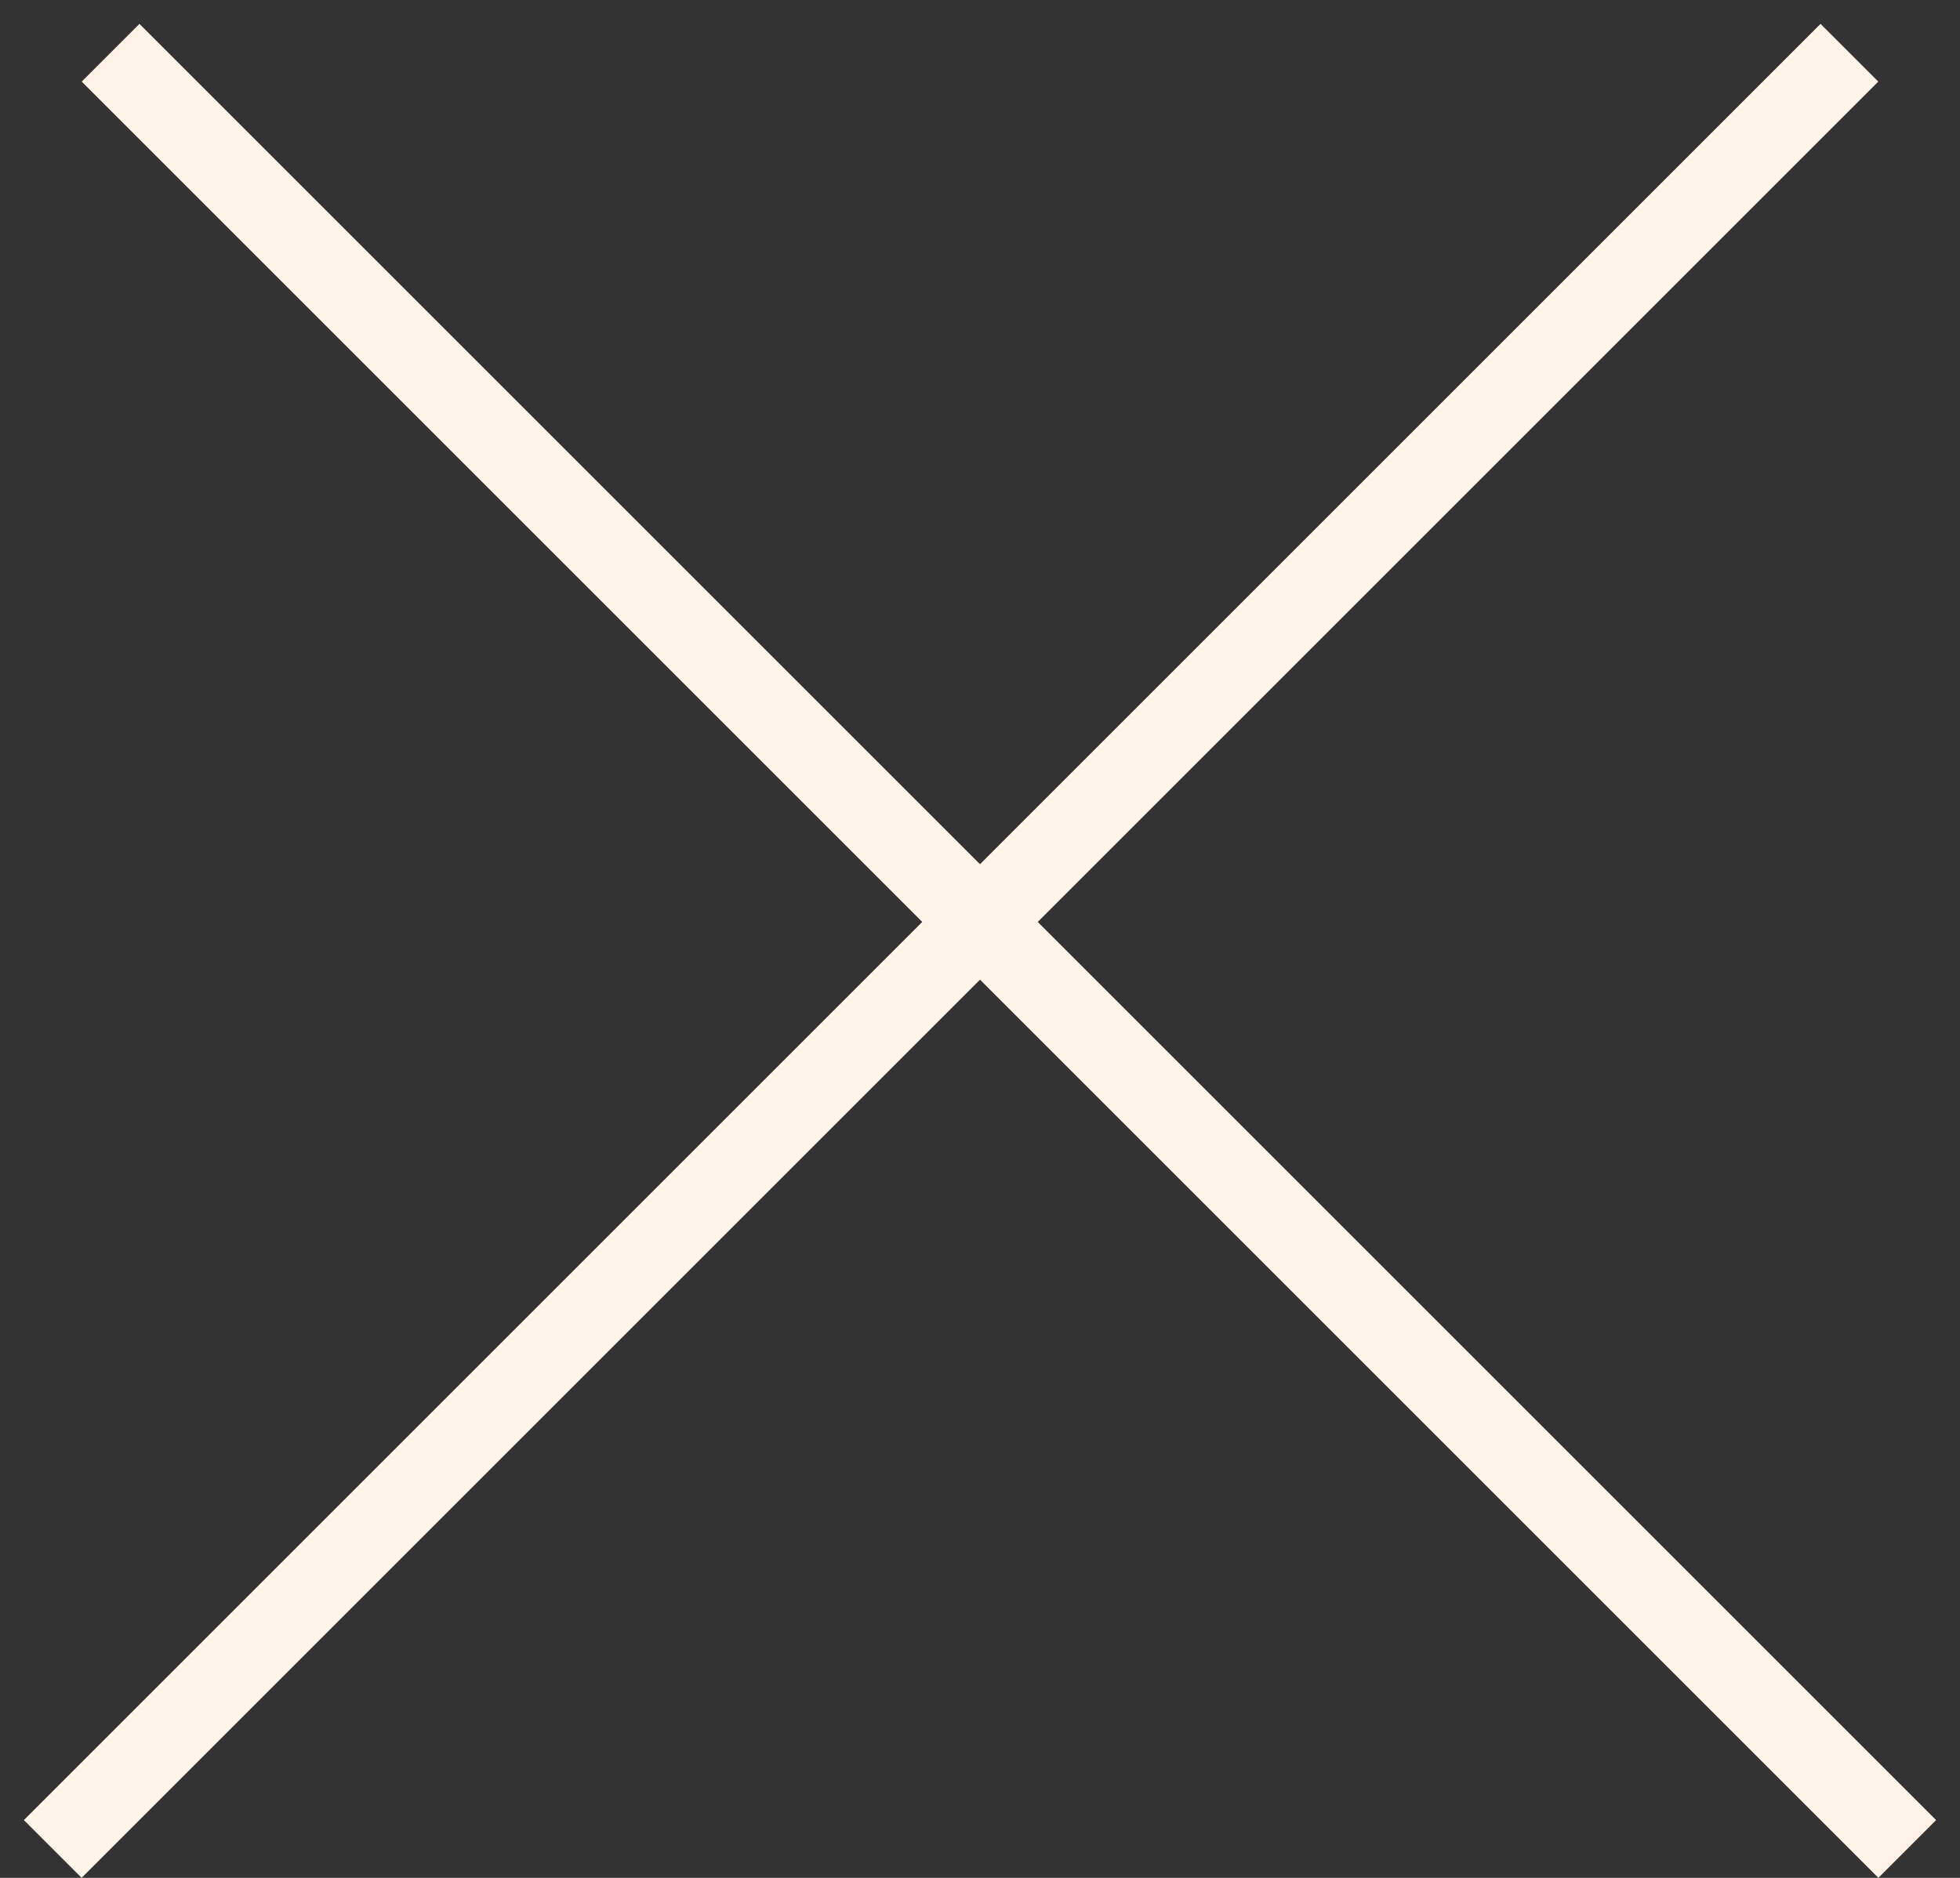
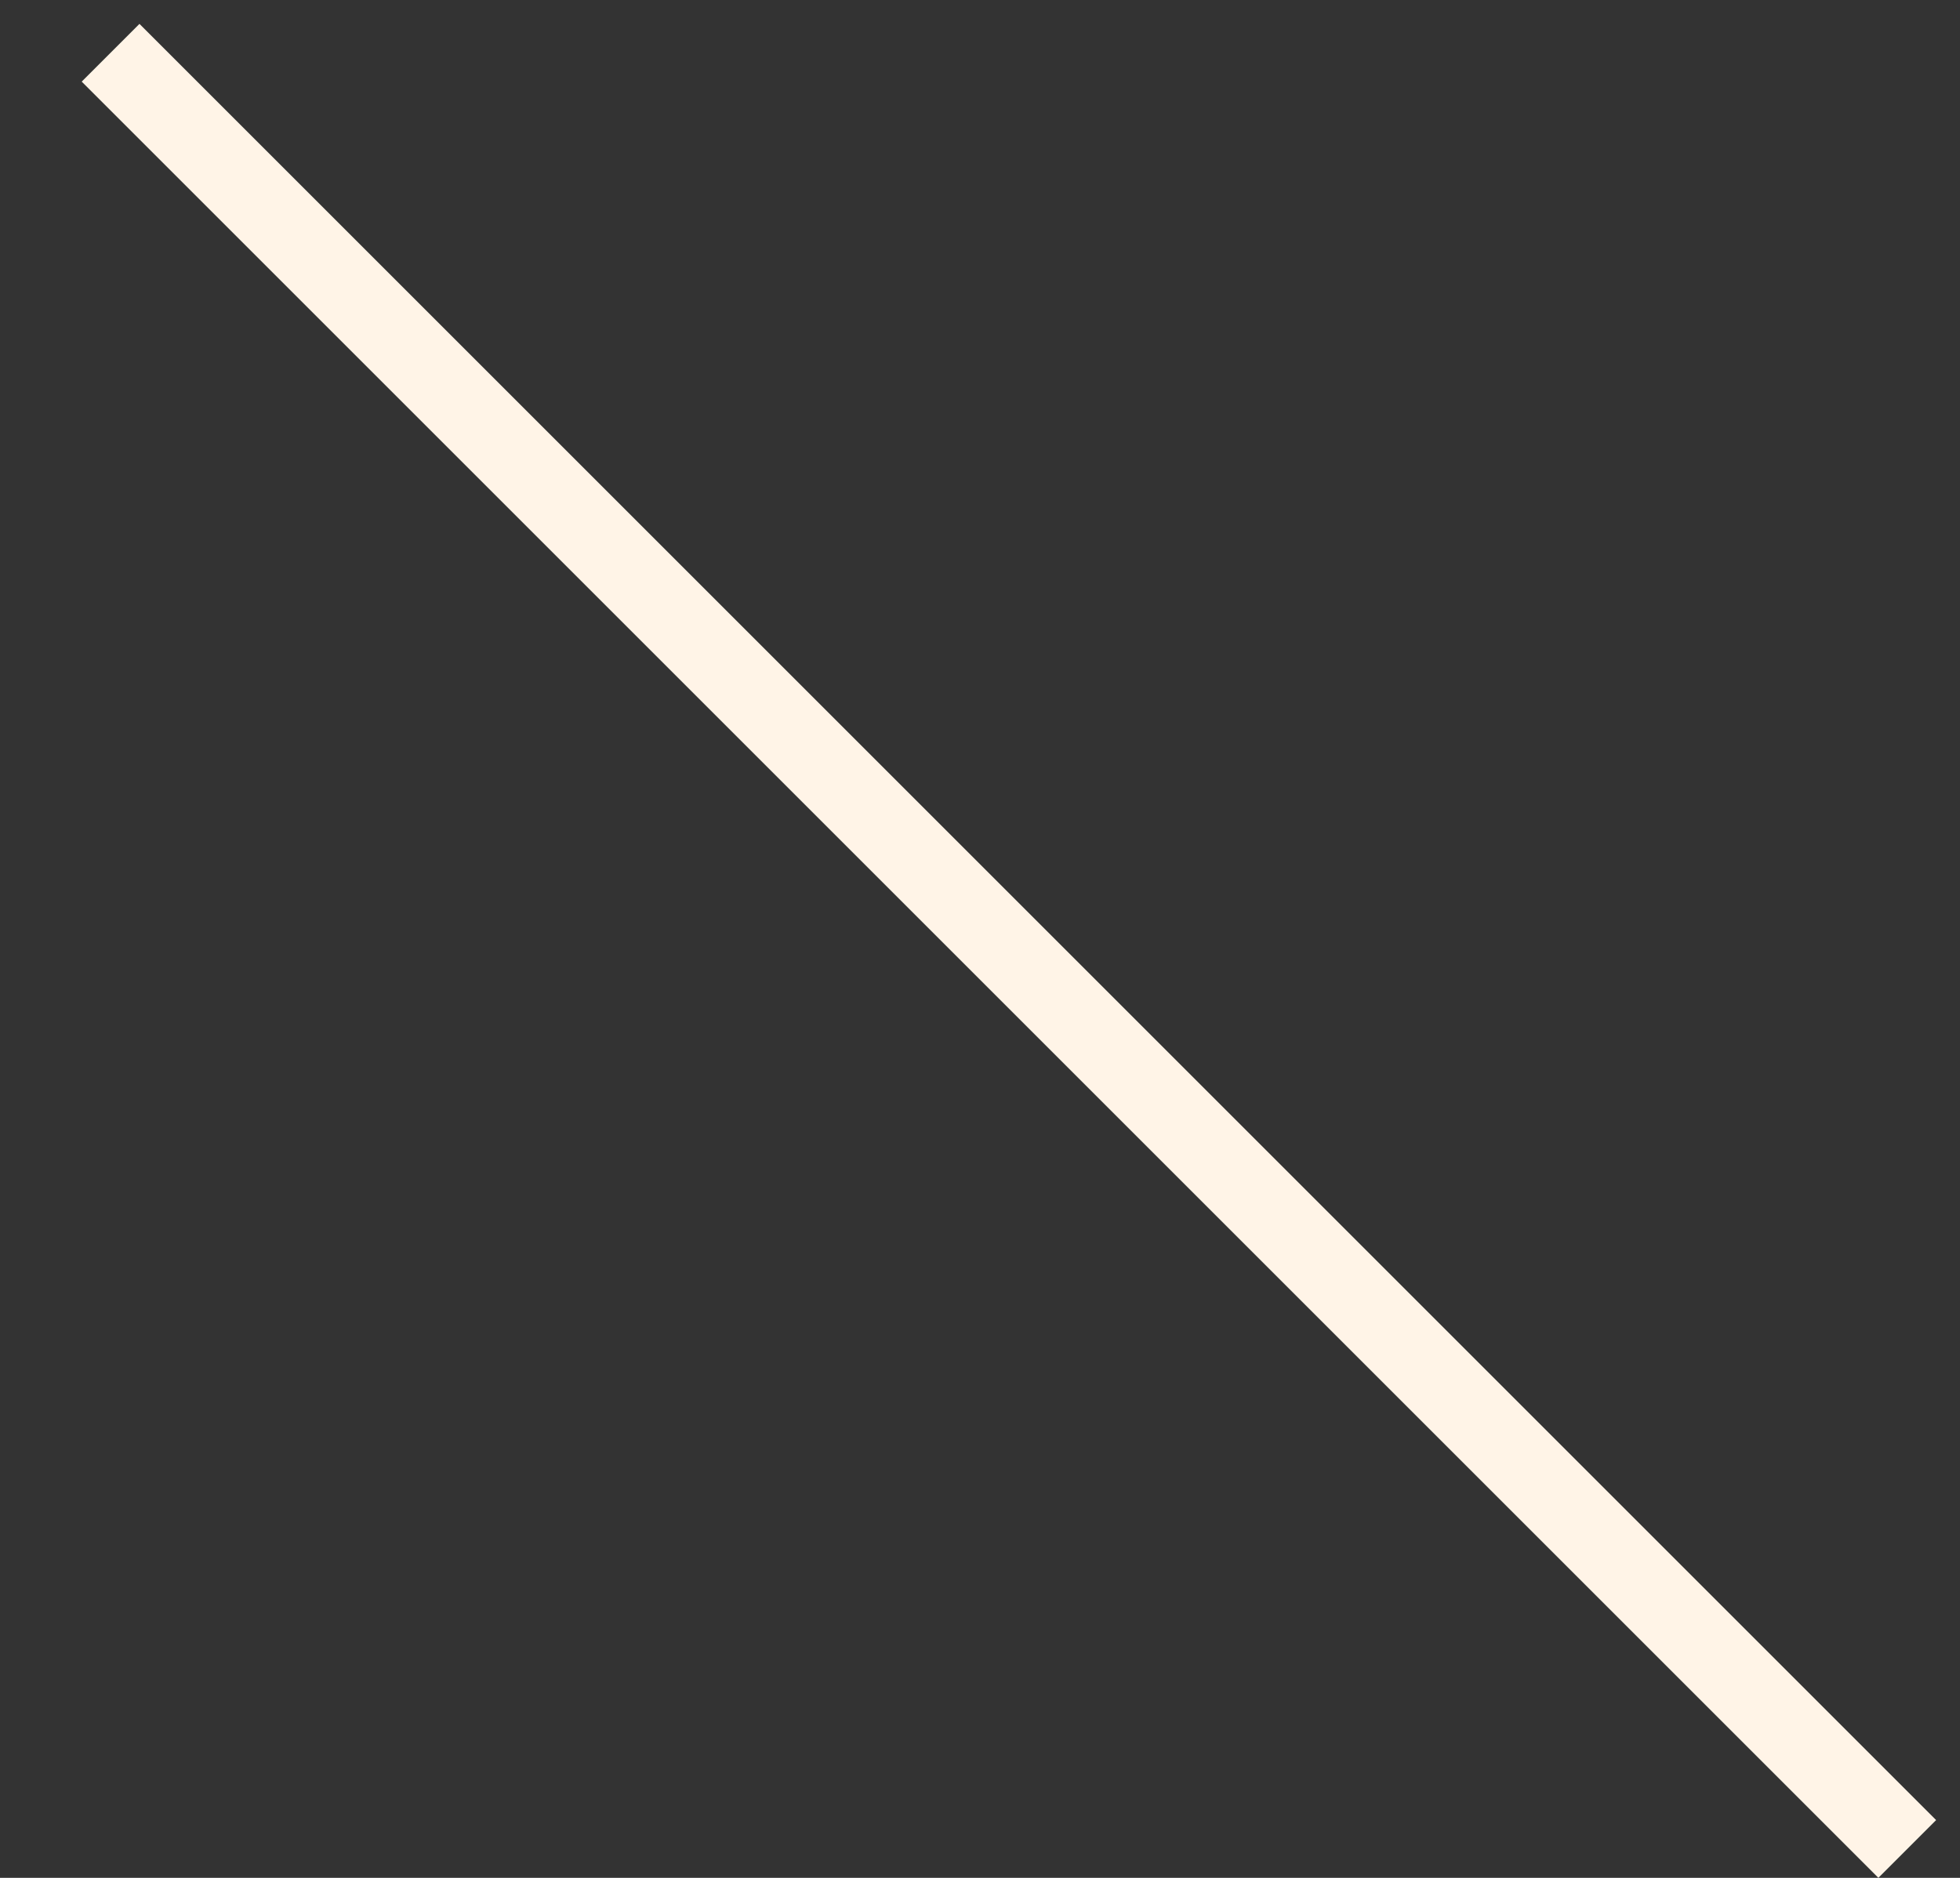
<svg xmlns="http://www.w3.org/2000/svg" width="24" height="23" viewBox="0 0 24 23" fill="none">
  <rect x="0" y="0" width="24" height="23" fill="#333333" stroke="none" />
  <line x1="1.354" y1="0.646" x2="23.354" y2="22.646" stroke="#FFF4E7" />
-   <line x1="0.646" y1="22.646" x2="22.646" y2="0.646" stroke="#FFF4E7" />
</svg>